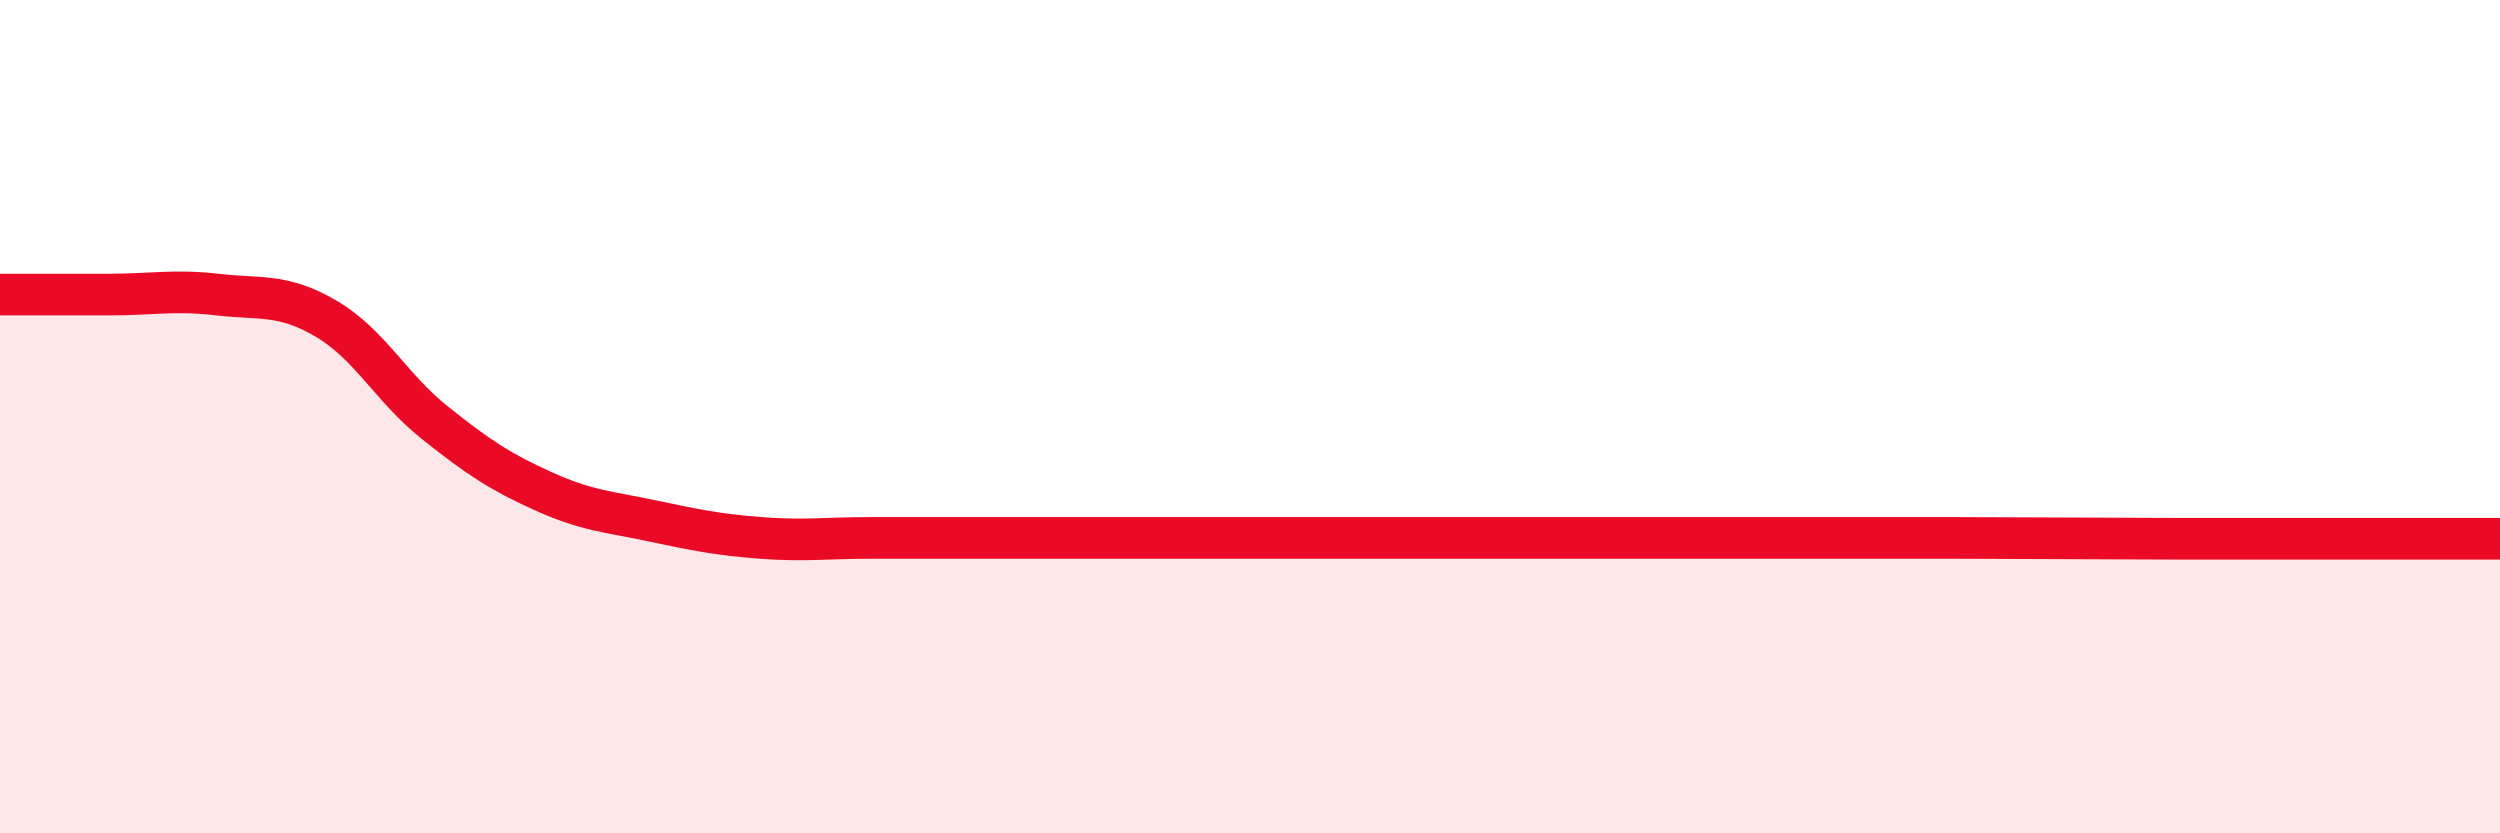
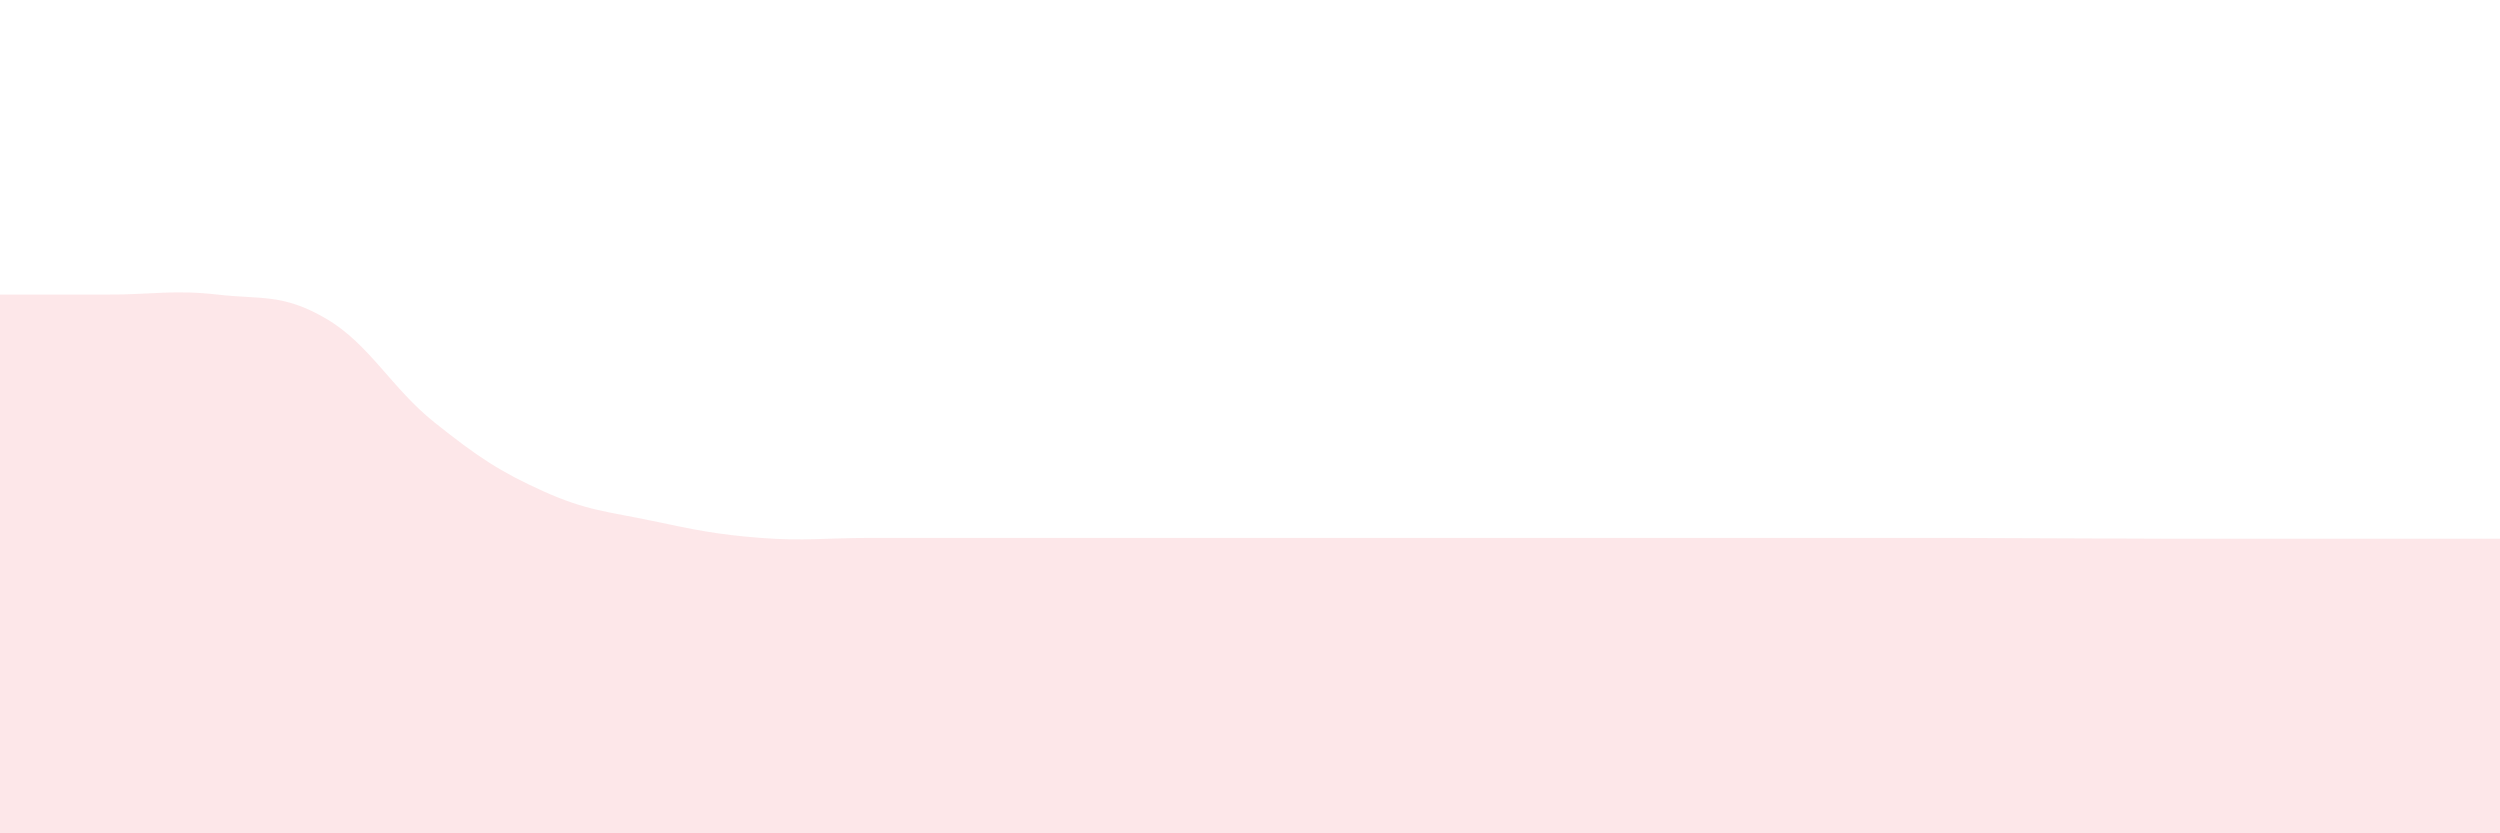
<svg xmlns="http://www.w3.org/2000/svg" width="60" height="20" viewBox="0 0 60 20">
  <path d="M 0,7.07 C 0.52,7.07 1.57,7.07 2.61,7.07 C 3.65,7.07 4.18,6.95 5.22,7.07 C 6.26,7.19 6.79,7.04 7.83,7.65 C 8.87,8.26 9.39,9.31 10.43,10.14 C 11.47,10.97 12,11.32 13.04,11.79 C 14.08,12.26 14.61,12.28 15.65,12.5 C 16.69,12.72 17.22,12.83 18.26,12.91 C 19.3,12.99 19.83,12.91 20.87,12.91 C 21.91,12.91 22.44,12.91 23.48,12.91 C 24.52,12.91 24,12.91 26.09,12.91 C 28.18,12.91 31.82,12.91 33.91,12.91 C 36,12.91 35.48,12.91 36.52,12.91 C 37.56,12.91 38.09,12.91 39.13,12.91 C 40.17,12.91 40.7,12.91 41.74,12.91 C 42.78,12.91 43.31,12.91 44.35,12.91 C 45.39,12.91 45.92,12.91 46.96,12.91 C 48,12.91 48.53,12.92 49.57,12.92 C 50.61,12.92 51.13,12.93 52.17,12.93 C 53.21,12.93 53.74,12.93 54.78,12.93 C 55.82,12.93 56.35,12.93 57.39,12.93 C 58.43,12.93 59.48,12.93 60,12.93L60 20L0 20Z" fill="#EB0A25" opacity="0.1" stroke-linecap="round" stroke-linejoin="round" />
-   <path d="M 0,7.07 C 0.52,7.07 1.57,7.07 2.61,7.07 C 3.65,7.07 4.18,6.95 5.22,7.07 C 6.26,7.19 6.79,7.04 7.83,7.65 C 8.87,8.26 9.39,9.31 10.43,10.14 C 11.47,10.97 12,11.32 13.04,11.79 C 14.08,12.26 14.61,12.28 15.65,12.5 C 16.69,12.72 17.22,12.83 18.26,12.91 C 19.3,12.99 19.83,12.91 20.87,12.91 C 21.91,12.91 22.44,12.91 23.48,12.91 C 24.52,12.91 24,12.91 26.09,12.91 C 28.18,12.91 31.82,12.91 33.91,12.91 C 36,12.91 35.48,12.91 36.52,12.91 C 37.56,12.91 38.09,12.91 39.13,12.91 C 40.17,12.91 40.7,12.91 41.74,12.91 C 42.78,12.91 43.31,12.91 44.35,12.91 C 45.39,12.91 45.92,12.91 46.96,12.91 C 48,12.91 48.53,12.92 49.57,12.92 C 50.61,12.92 51.13,12.93 52.17,12.93 C 53.21,12.93 53.74,12.93 54.78,12.93 C 55.82,12.93 56.35,12.93 57.39,12.93 C 58.43,12.93 59.48,12.93 60,12.93" stroke="#EB0A25" stroke-width="1" fill="none" stroke-linecap="round" stroke-linejoin="round" />
</svg>